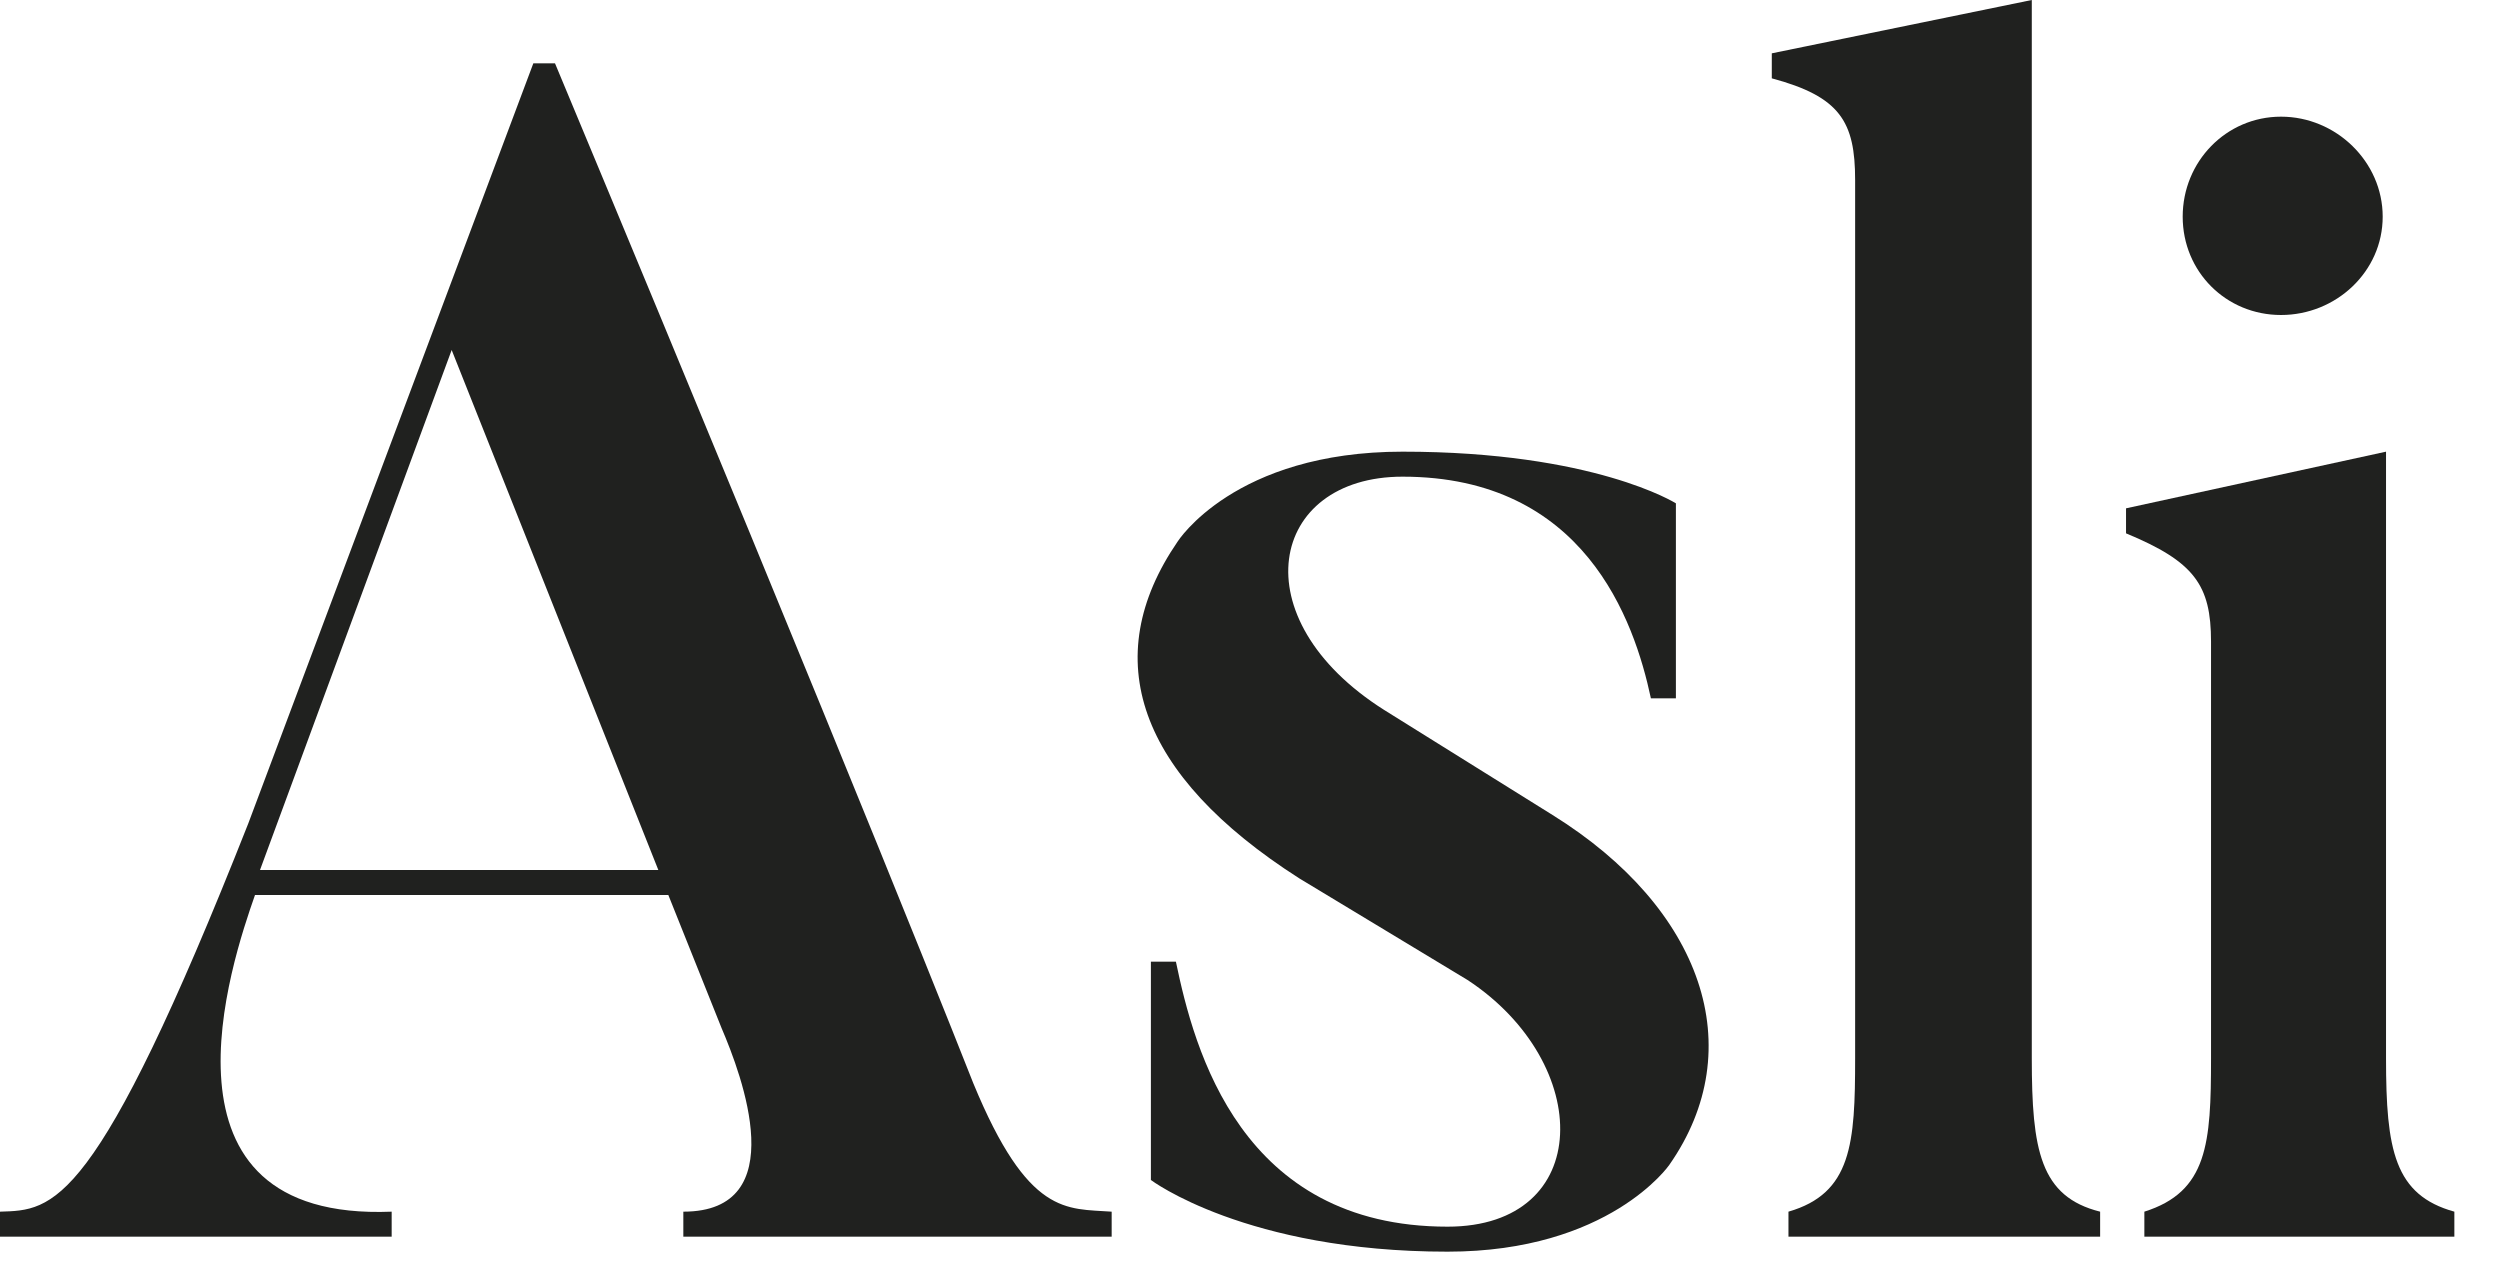
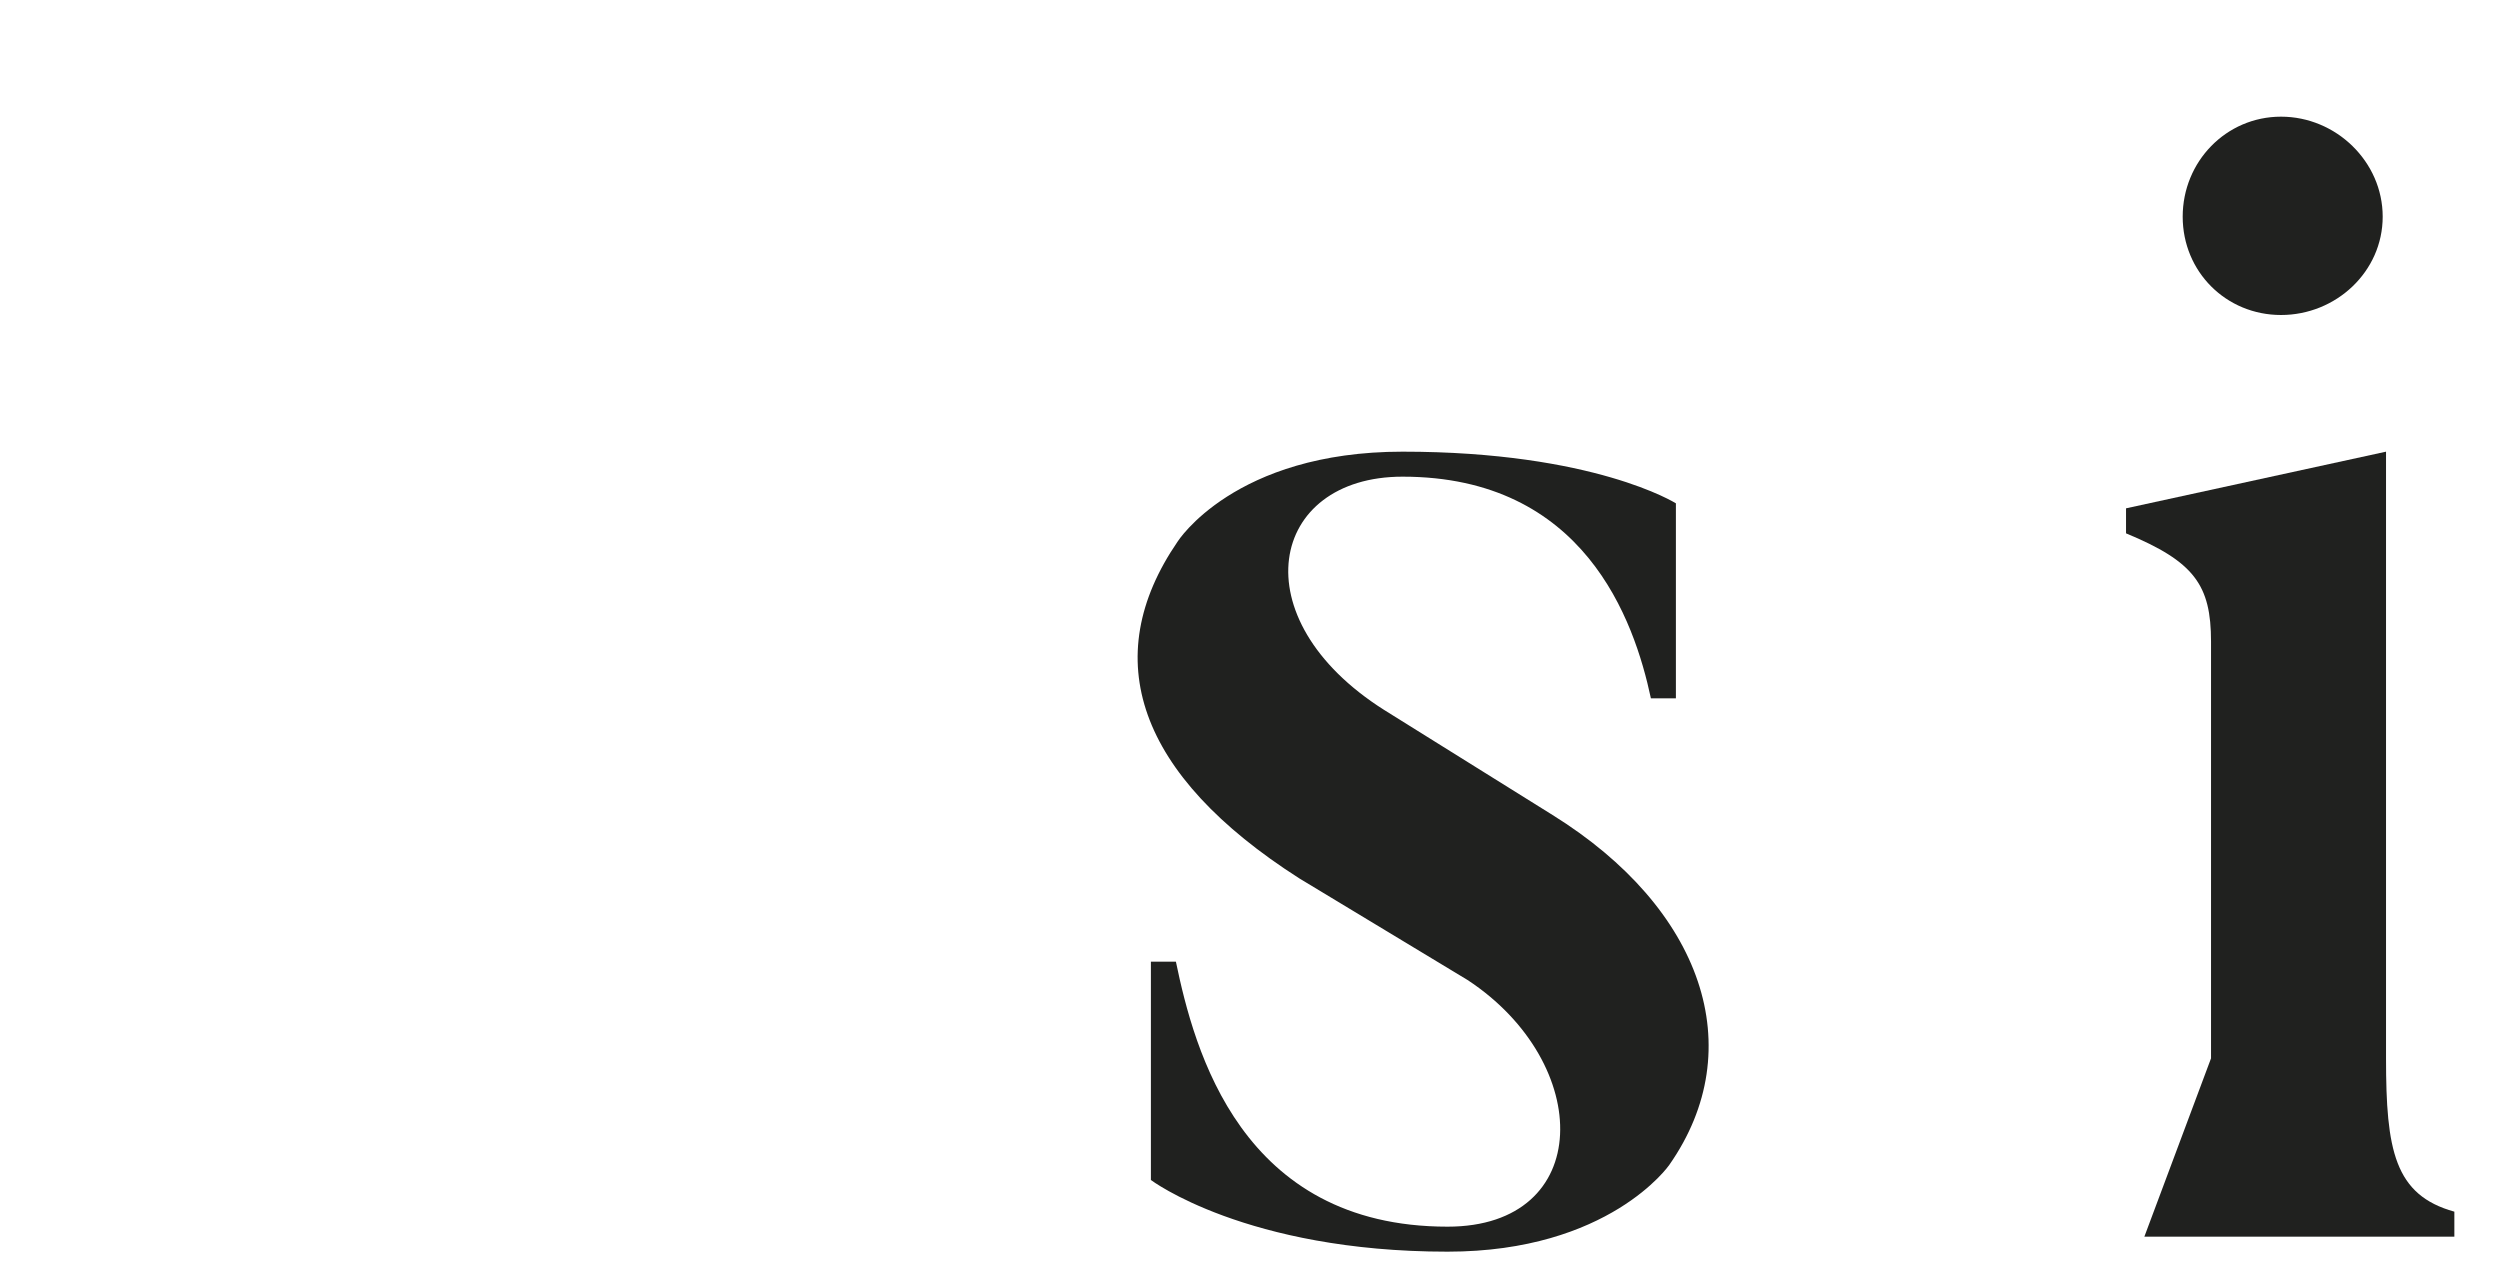
<svg xmlns="http://www.w3.org/2000/svg" width="39px" height="20px" viewBox="0 0 39 20" version="1.1">
  <g stroke="none" stroke-width="1" fill="none" fill-rule="evenodd">
    <g fill="#20211F" fill-rule="nonzero">
      <g transform="translate(0, 0)">
-         <path d="M4.056,13.572 L7.046,5.46 L10.27,13.572 L4.056,13.572 Z M17.342,18.902 C16.64,18.85 16.042,18.98 15.184,16.9 C15.184,16.9 13.442,12.454 8.658,0.988 L8.32,0.988 L3.874,12.844 C1.482,18.902 0.832,18.876 0,18.902 L0,19.292 L6.11,19.292 L6.11,18.902 C2.236,19.058 3.614,15.002 3.978,13.962 L10.426,13.962 L11.258,16.042 C11.57,16.77 12.376,18.902 10.66,18.902 L10.66,19.292 L17.342,19.292 L17.342,18.902 Z" />
        <path d="M26.04,18.174 C27.314,16.354 26.56,14.17 24.22,12.714 L21.594,11.076 C19.332,9.646 19.8,7.436 21.88,7.436 C24.714,7.436 25.494,9.672 25.754,10.894 L26.144,10.894 L26.144,7.852 C26.144,7.852 24.87,7.046 21.88,7.046 C19.254,7.046 18.37,8.45 18.37,8.45 C17.122,10.27 17.746,12.09 20.268,13.702 L22.894,15.288 C24.87,16.588 24.87,19.136 22.582,19.136 C19.358,19.136 18.63,16.38 18.344,15.002 L17.954,15.002 L17.954,18.408 C17.954,18.408 19.436,19.526 22.582,19.526 C25.104,19.526 26.04,18.174 26.04,18.174 Z" />
-         <path d="M32.762,18.902 C31.826,18.668 31.696,17.94 31.696,16.51 L31.696,0 L27.64,0.832 L27.64,1.222 C28.706,1.508 28.94,1.898 28.94,2.808 L28.94,16.51 C28.94,17.836 28.888,18.616 27.9,18.902 L27.9,19.292 L32.762,19.292 L32.762,18.902 Z" />
-         <path d="M35.584,4.914 C36.442,4.914 37.17,4.238 37.17,3.38 C37.17,2.522 36.442,1.82 35.584,1.82 C34.726,1.82 34.05,2.522 34.05,3.38 C34.05,4.238 34.726,4.914 35.584,4.914 Z M38.288,18.902 C37.352,18.642 37.222,17.94 37.222,16.51 L37.222,7.046 L33.166,7.93 L33.166,8.32 C34.232,8.762 34.492,9.126 34.492,10.01 L34.492,16.51 C34.492,17.836 34.44,18.59 33.452,18.902 L33.452,19.292 L38.288,19.292 L38.288,18.902 Z" />
+         <path d="M35.584,4.914 C36.442,4.914 37.17,4.238 37.17,3.38 C37.17,2.522 36.442,1.82 35.584,1.82 C34.726,1.82 34.05,2.522 34.05,3.38 C34.05,4.238 34.726,4.914 35.584,4.914 Z M38.288,18.902 C37.352,18.642 37.222,17.94 37.222,16.51 L37.222,7.046 L33.166,7.93 L33.166,8.32 C34.232,8.762 34.492,9.126 34.492,10.01 L34.492,16.51 L33.452,19.292 L38.288,19.292 L38.288,18.902 Z" />
      </g>
    </g>
  </g>
</svg>